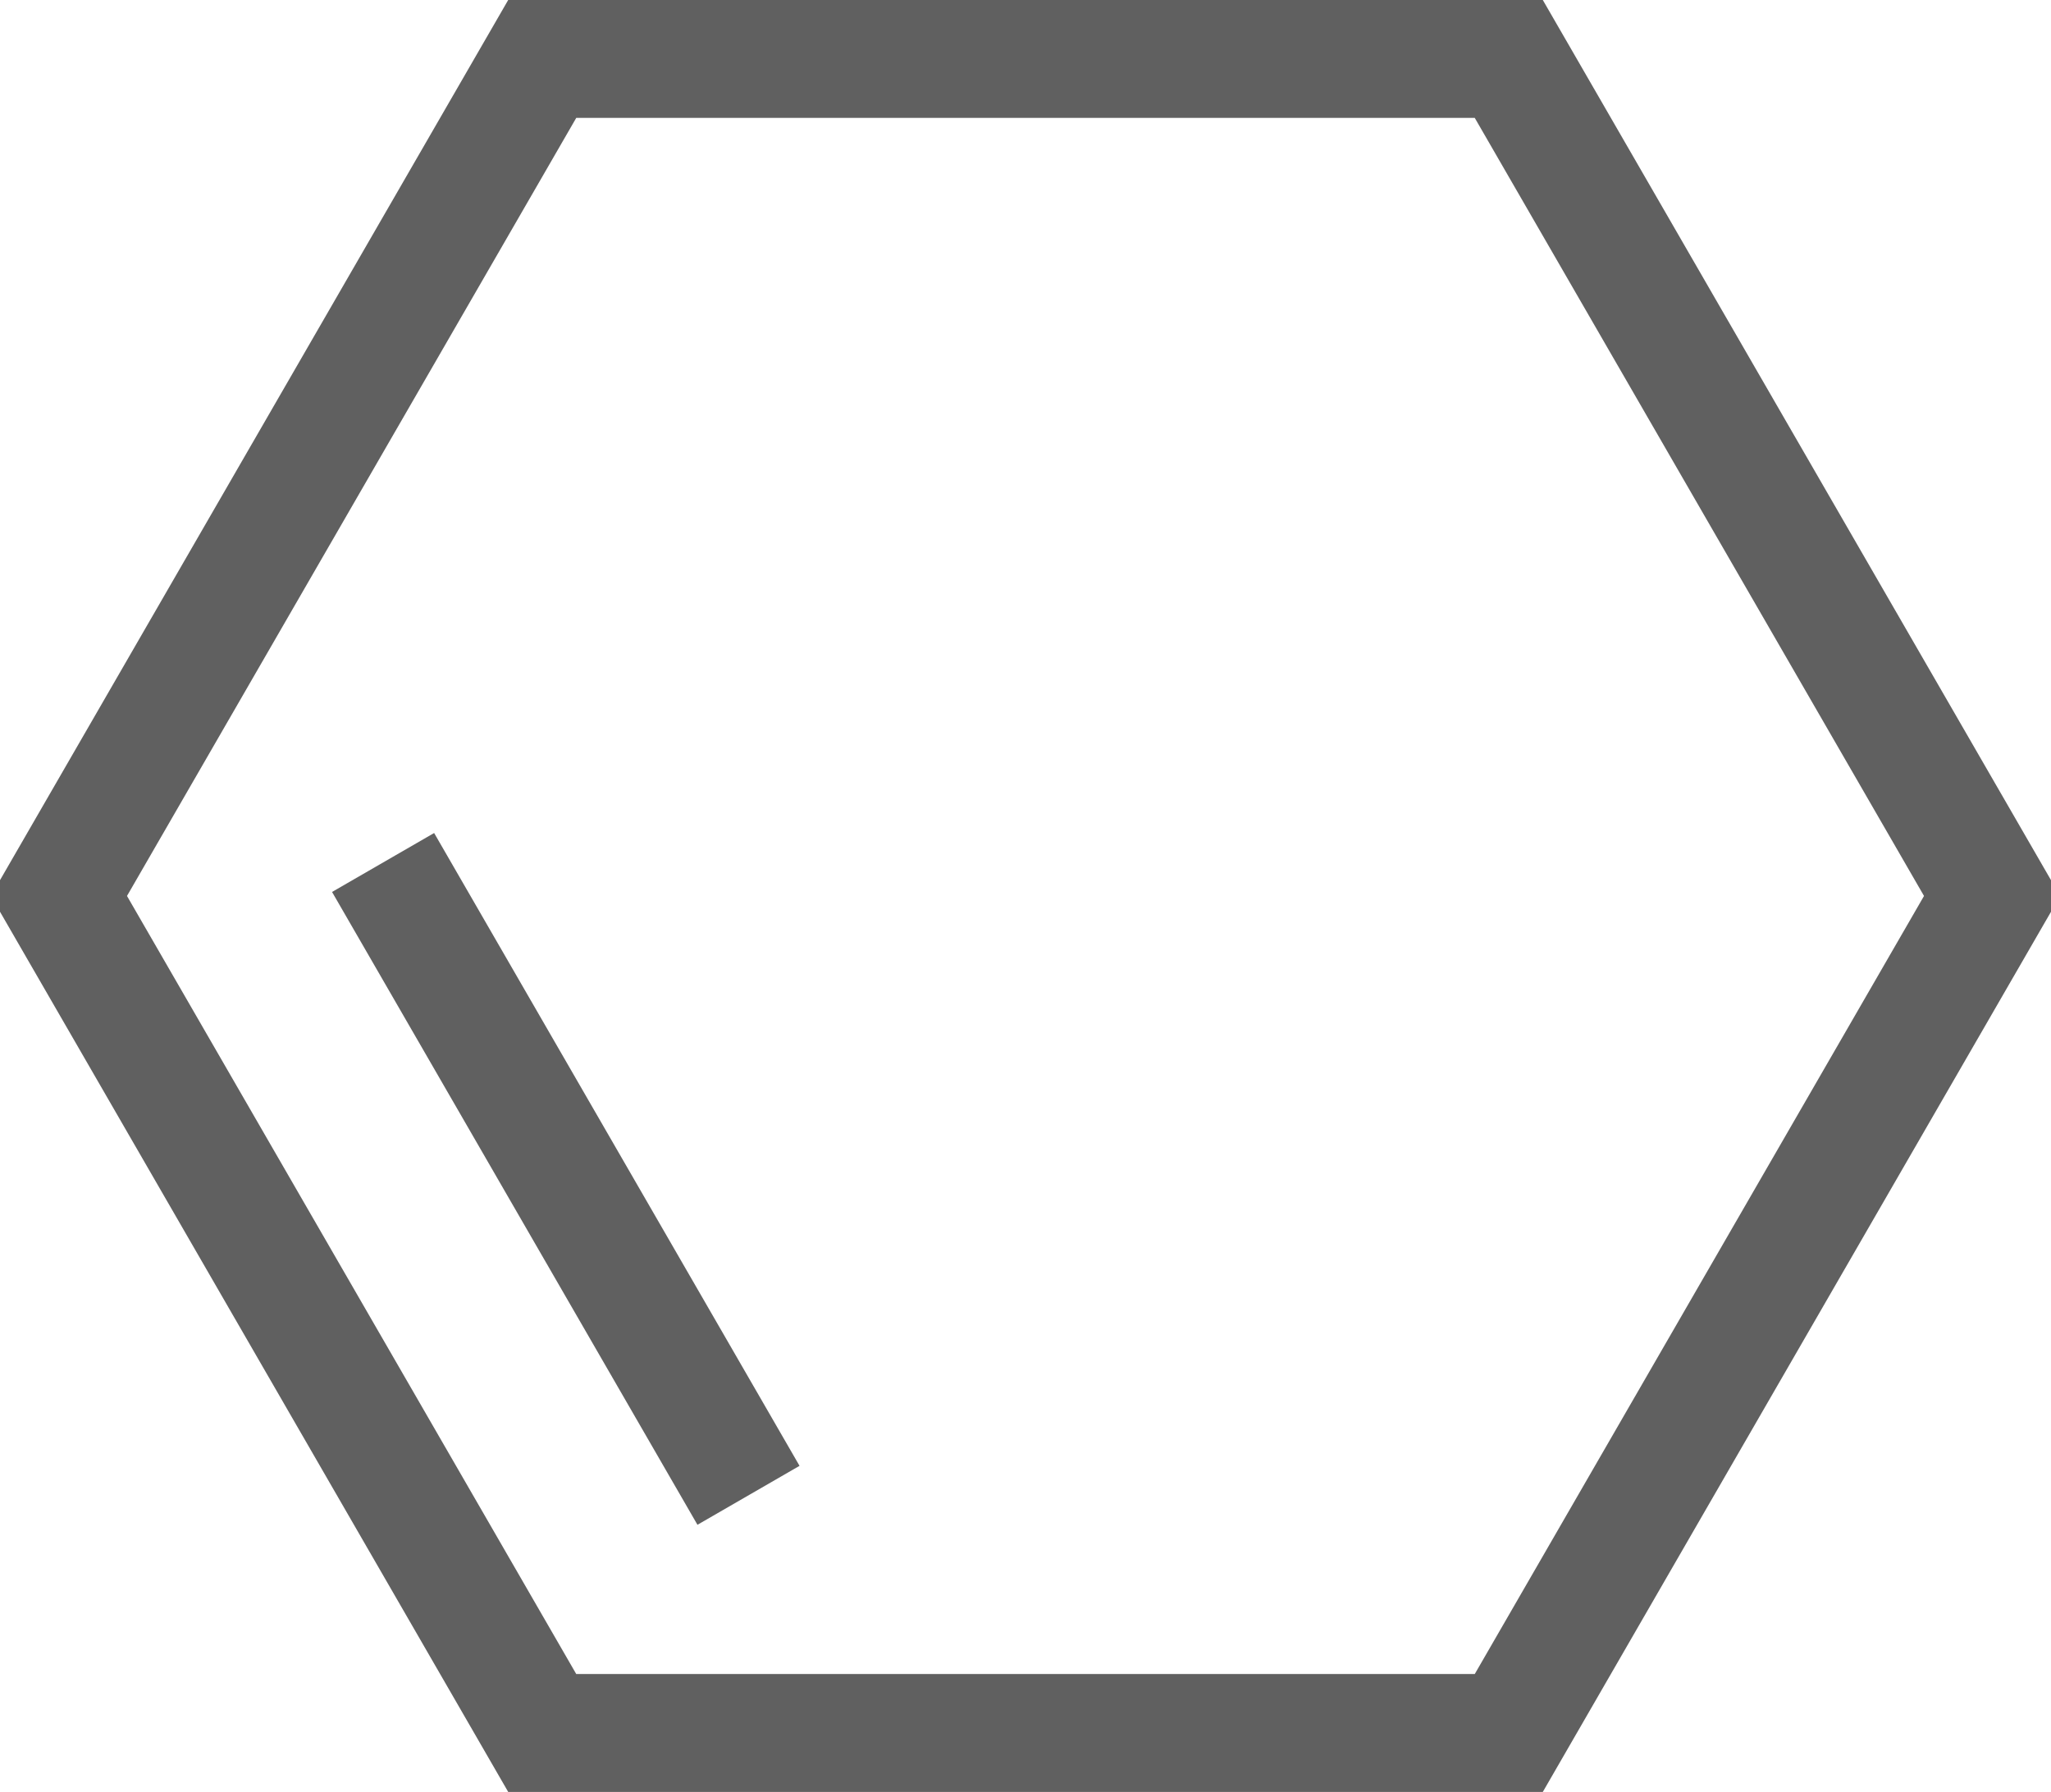
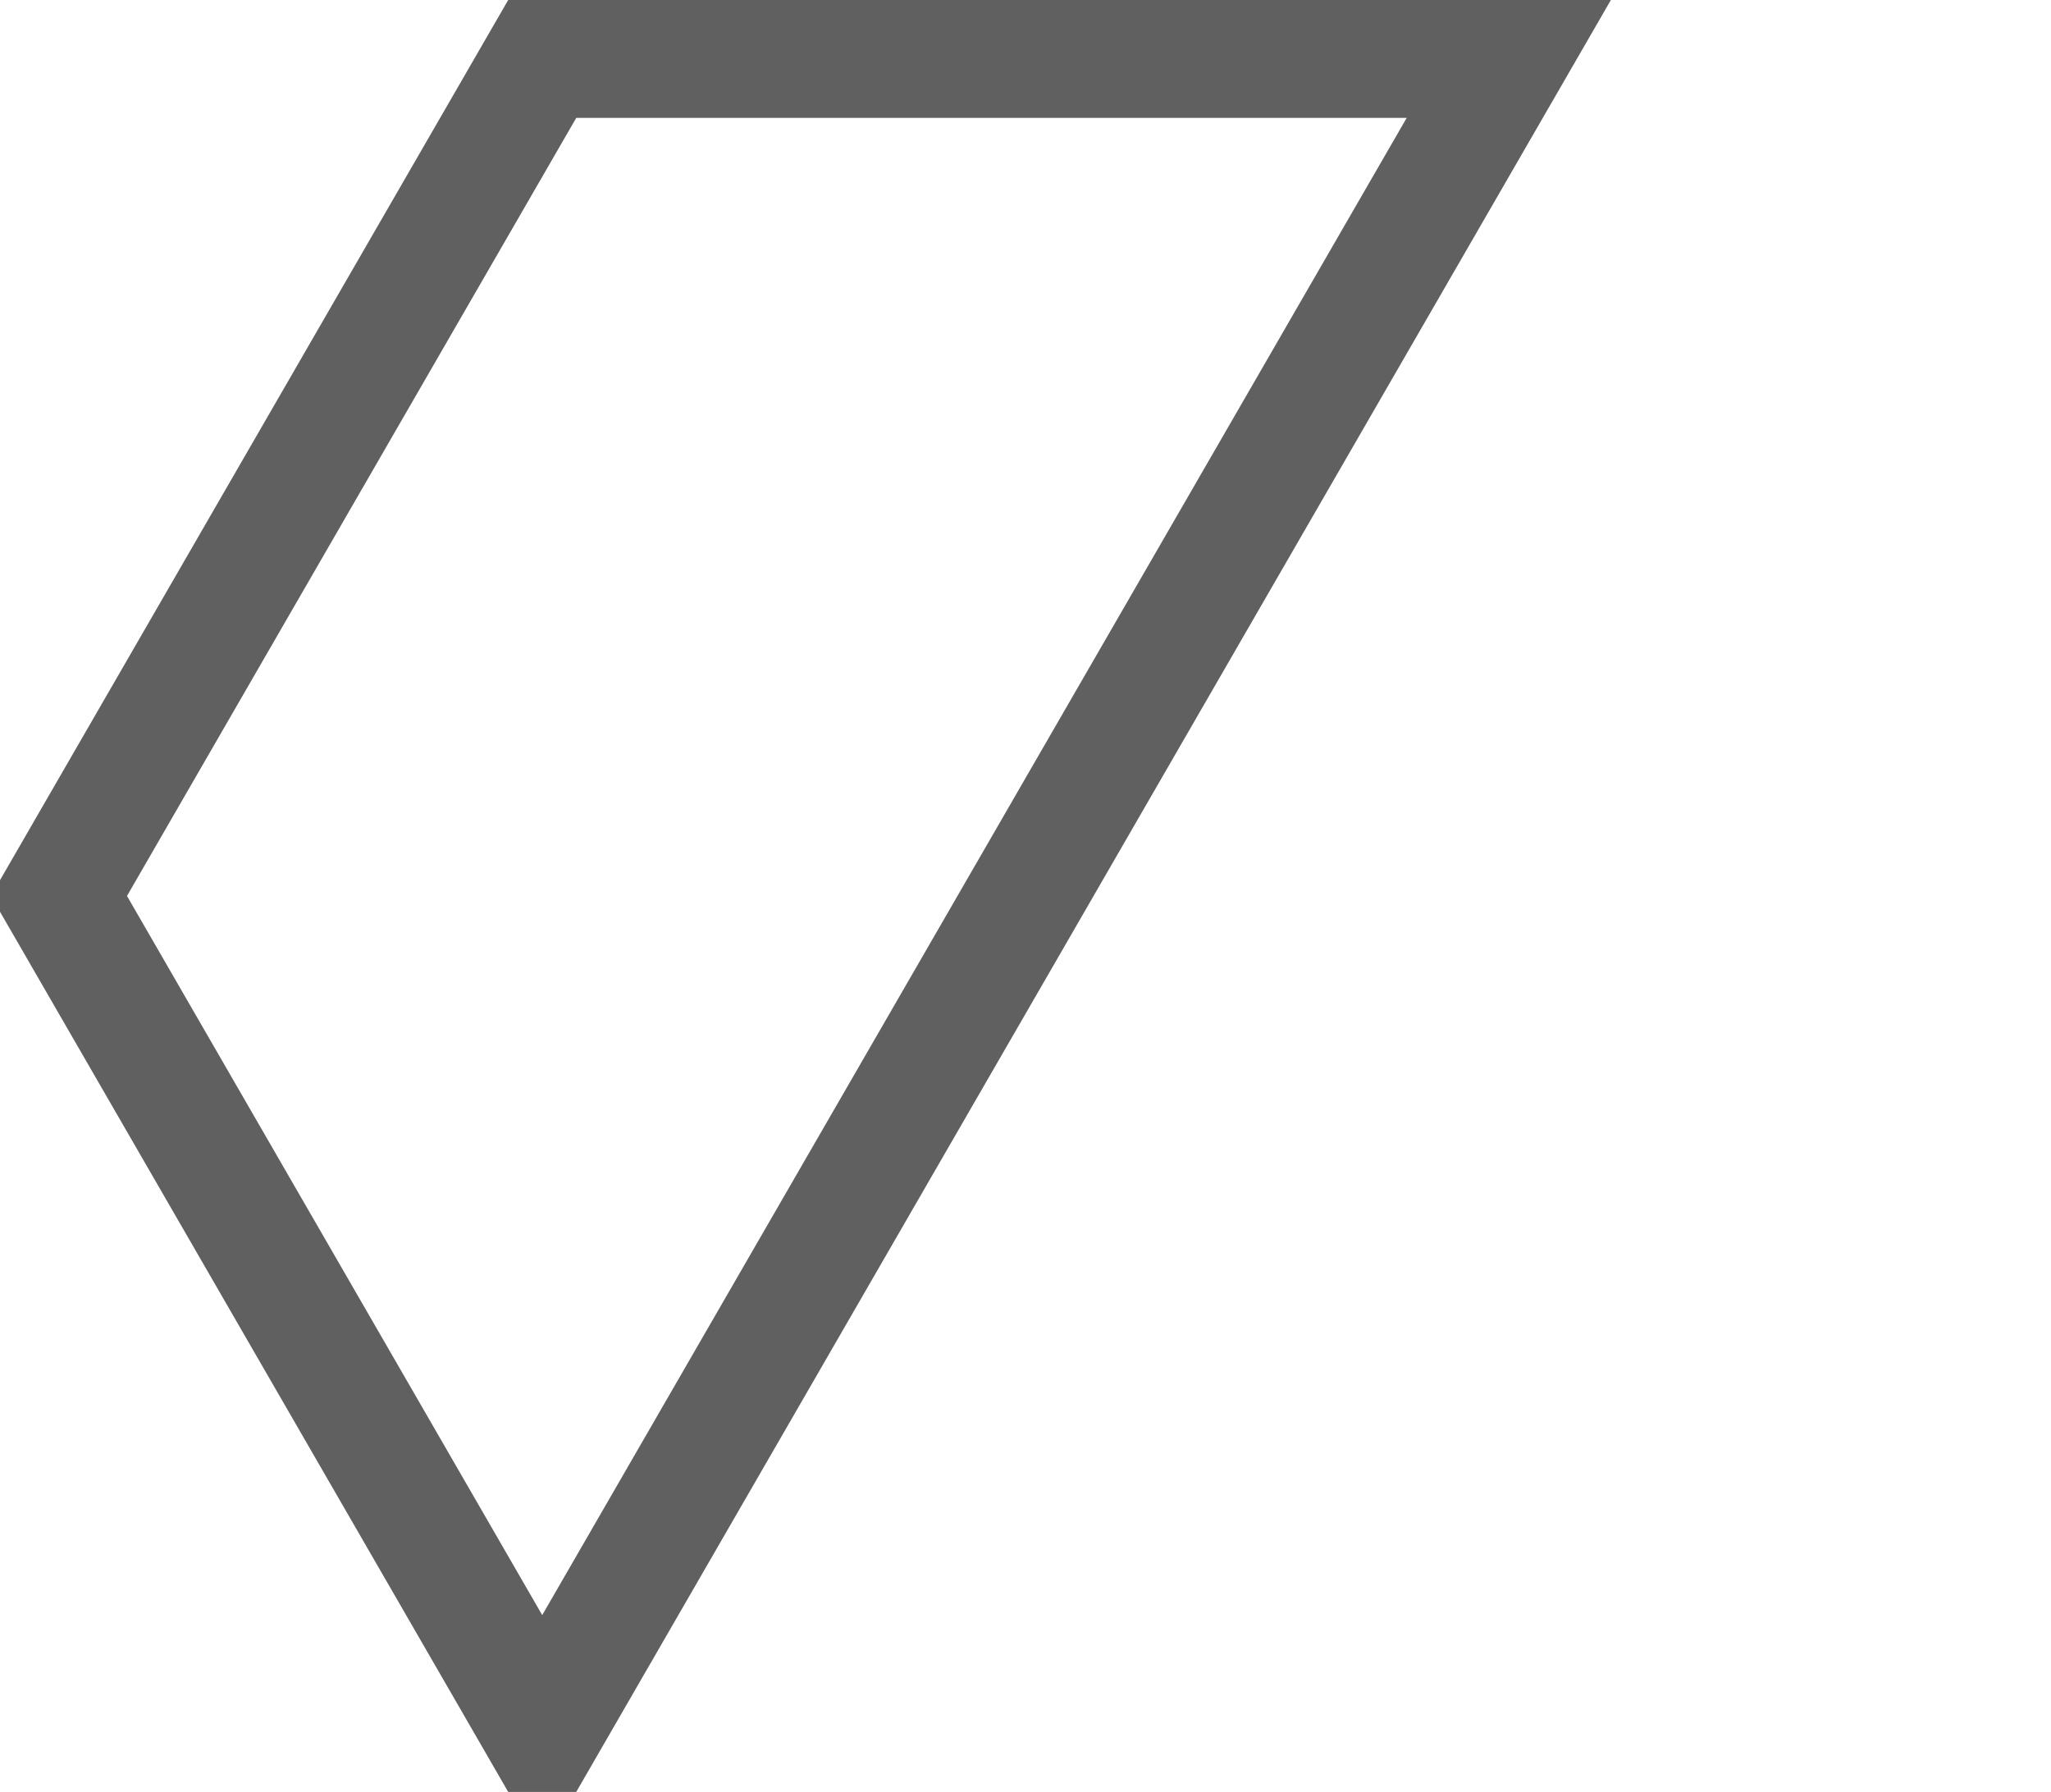
<svg xmlns="http://www.w3.org/2000/svg" width="87" height="76" viewBox="0 0 87 76">
  <defs>
    <style>
      .cls-1 {
        fill: #606060;
      }

      .cls-1, .cls-2 {
        fill-rule: evenodd;
      }

      .cls-2 {
        fill: none;
        stroke: #606060;
        stroke-width: 5px;
      }
    </style>
  </defs>
-   <path class="cls-1" d="M633.585,1399.33l4.33-2.5,15.5,26.84-4.33,2.5Z" transform="translate(-619.5 -1361.5)" />
-   <path id="reg_unlead" data-name="reg unlead" class="cls-2" d="M683.5,1364h-41L622,1399.5l20.5,35.5h41l20.5-35.5Z" transform="translate(-619.5 -1361.5)" />
+   <path id="reg_unlead" data-name="reg unlead" class="cls-2" d="M683.5,1364h-41L622,1399.5l20.5,35.5l20.5-35.5Z" transform="translate(-619.5 -1361.5)" />
</svg>